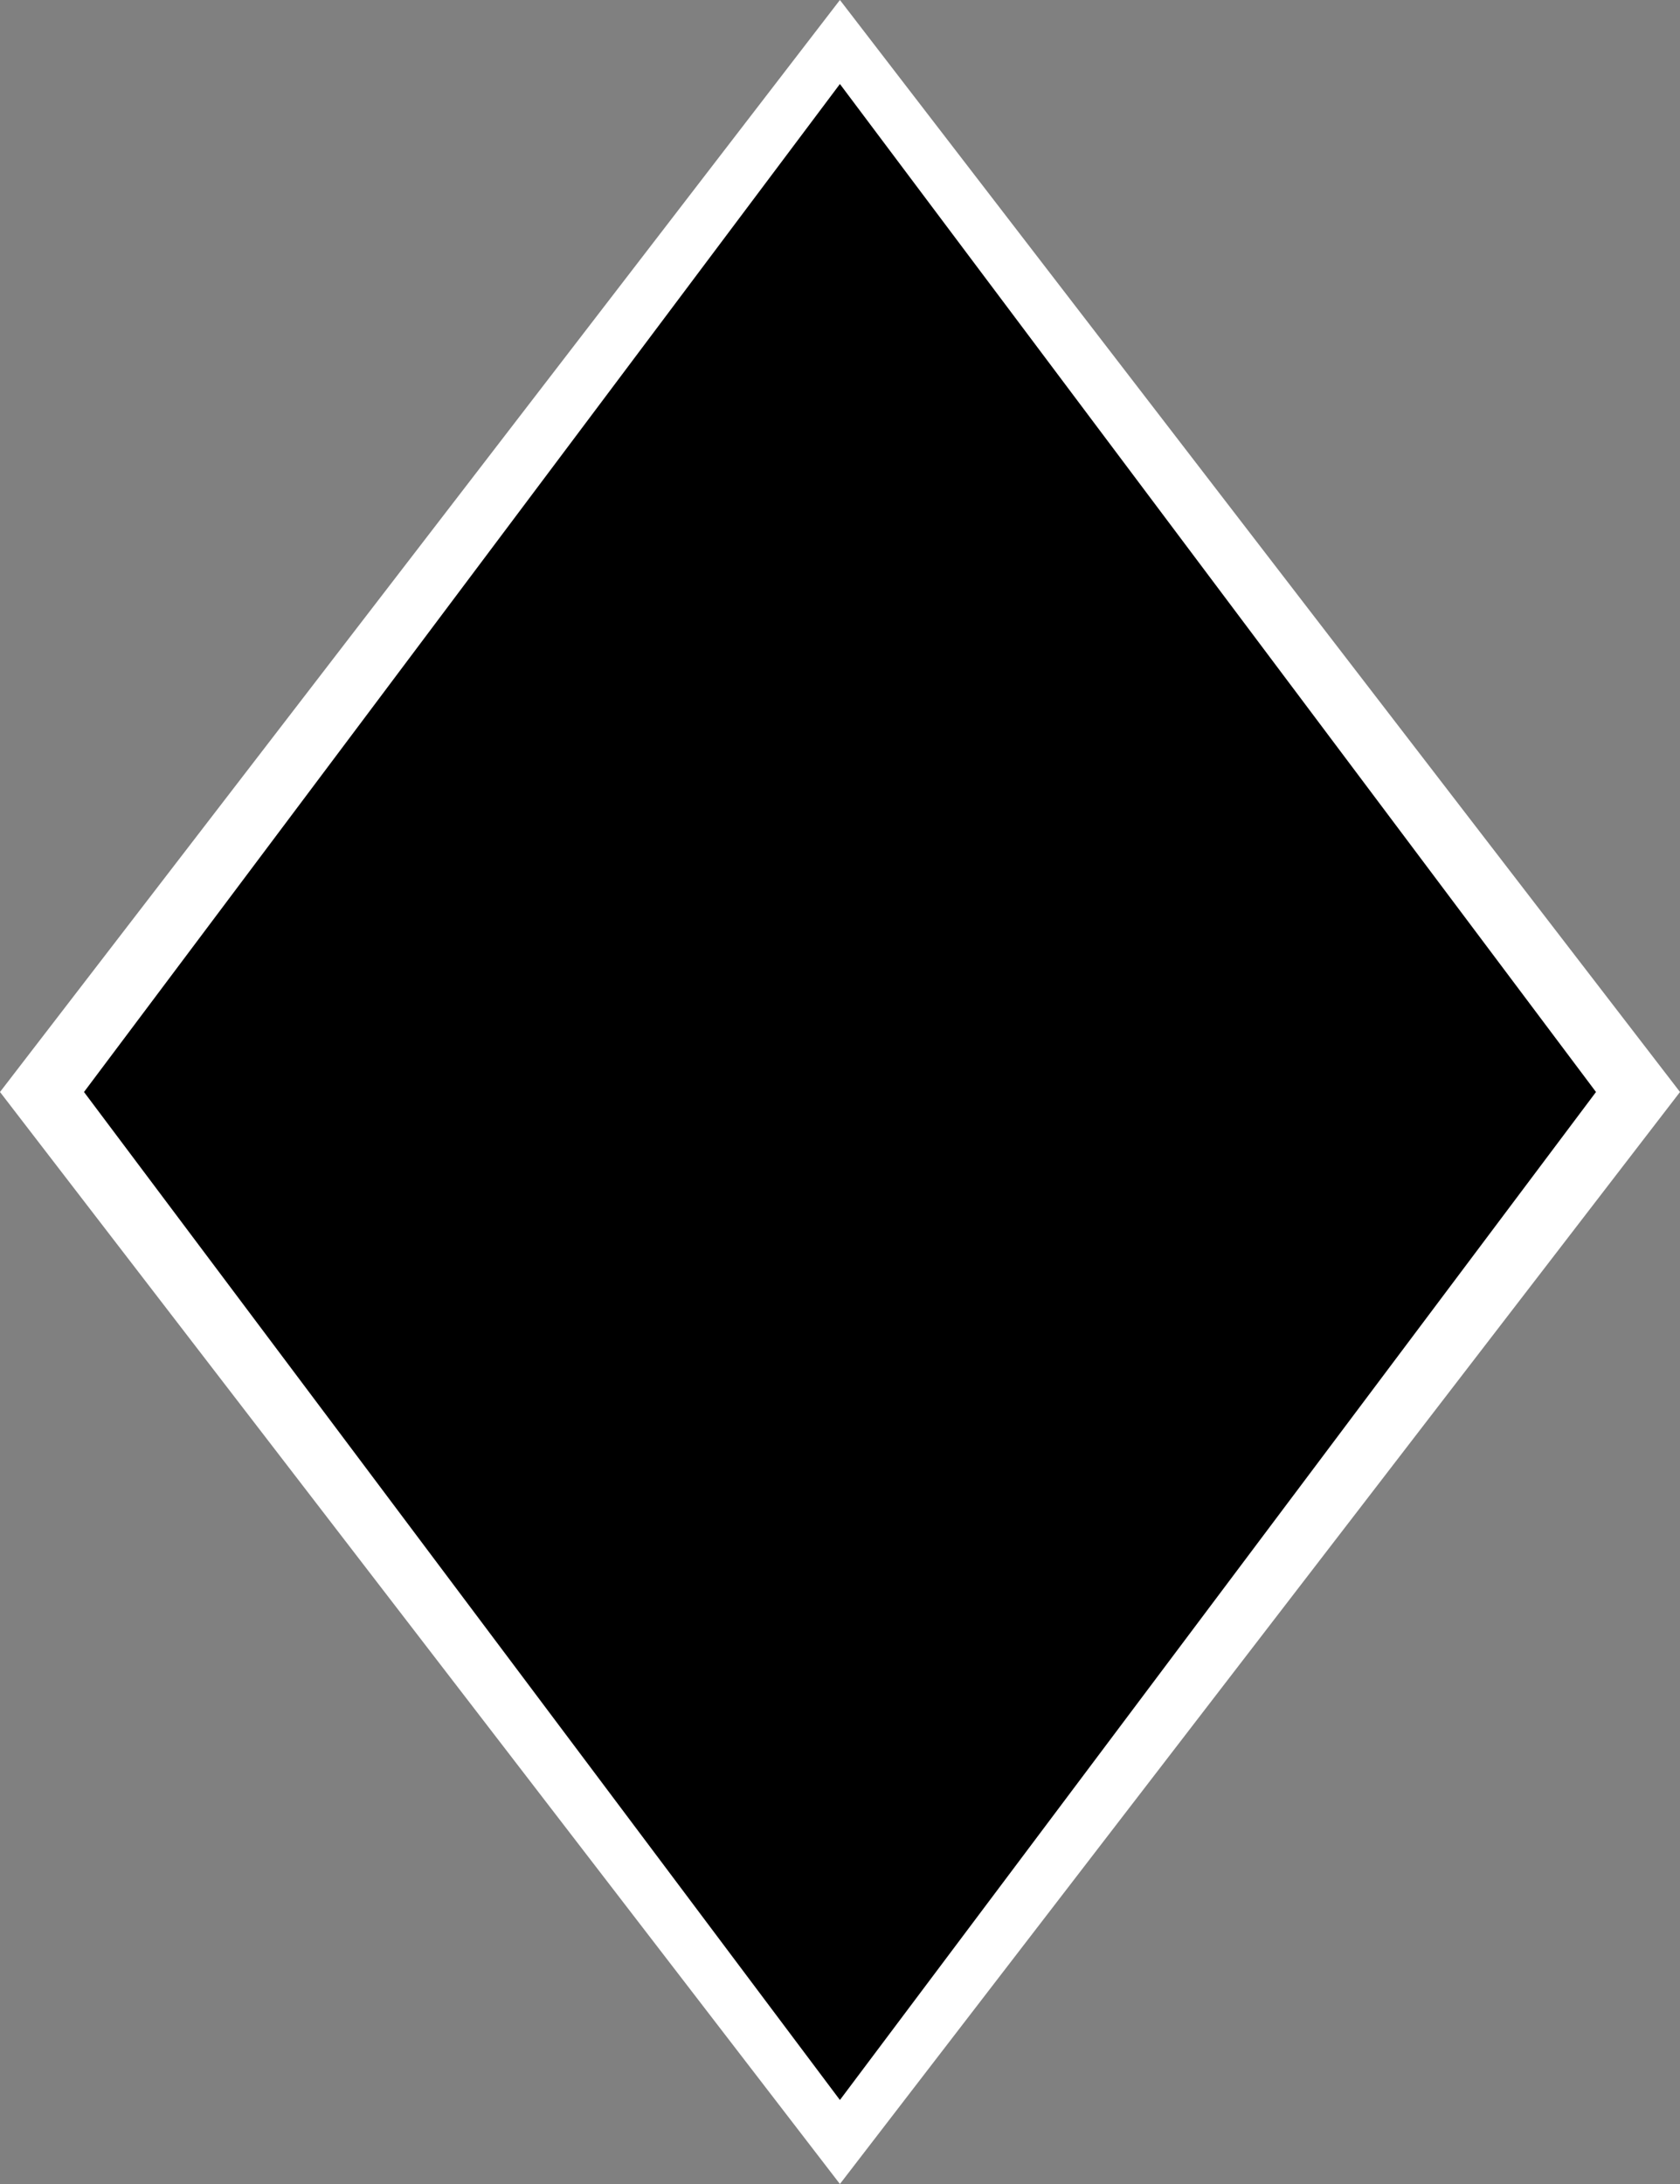
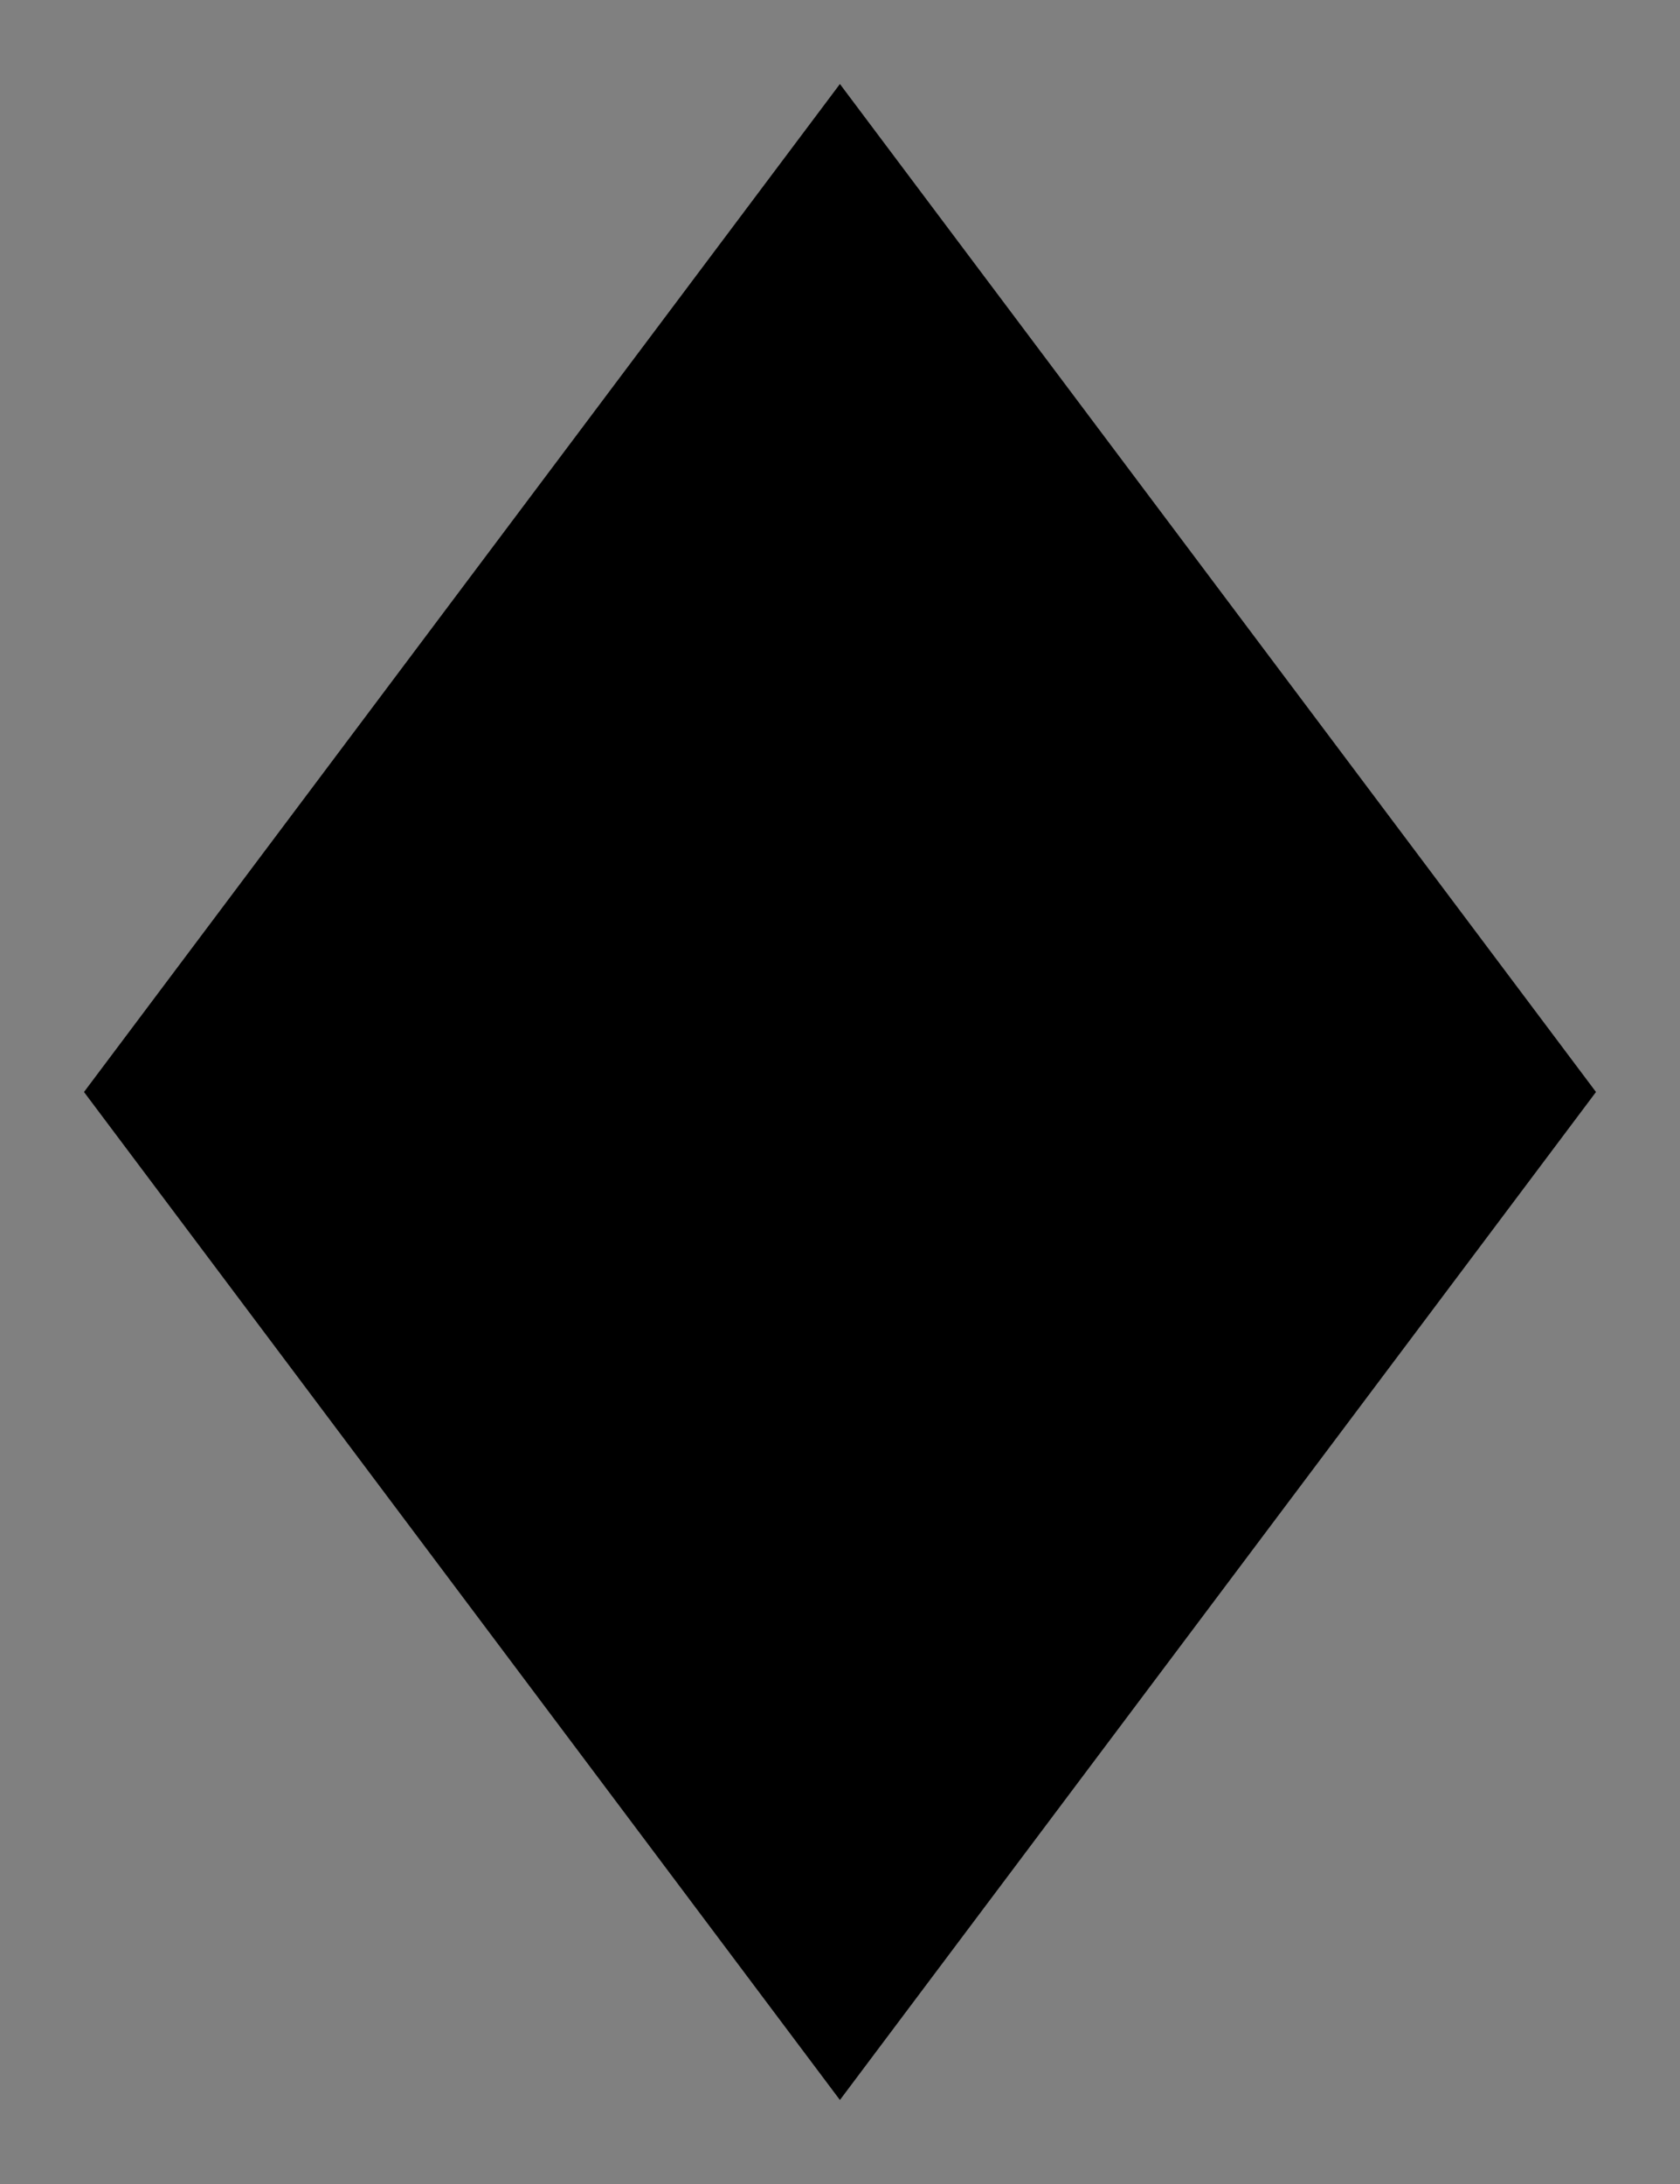
<svg xmlns="http://www.w3.org/2000/svg" width="20px" height="26px" viewBox="0 0 20 26" version="1.1">
  <rect x="0" y="0" width="20" height="26" fill="#808080" stroke="none" />
  <title>Untitled</title>
  <g id="Page-1" stroke="none" stroke-width="1" fill="none" fill-rule="evenodd">
    <g id="blackBorder" fill-rule="nonzero">
-       <polygon id="Path" fill="#FFFFFF" points="9.999 0 0 13 9.999 26 20 13" />
      <polygon id="Path" fill="#000000" points="9.999 1 1 13 9.999 25 19 13" />
    </g>
  </g>
</svg>